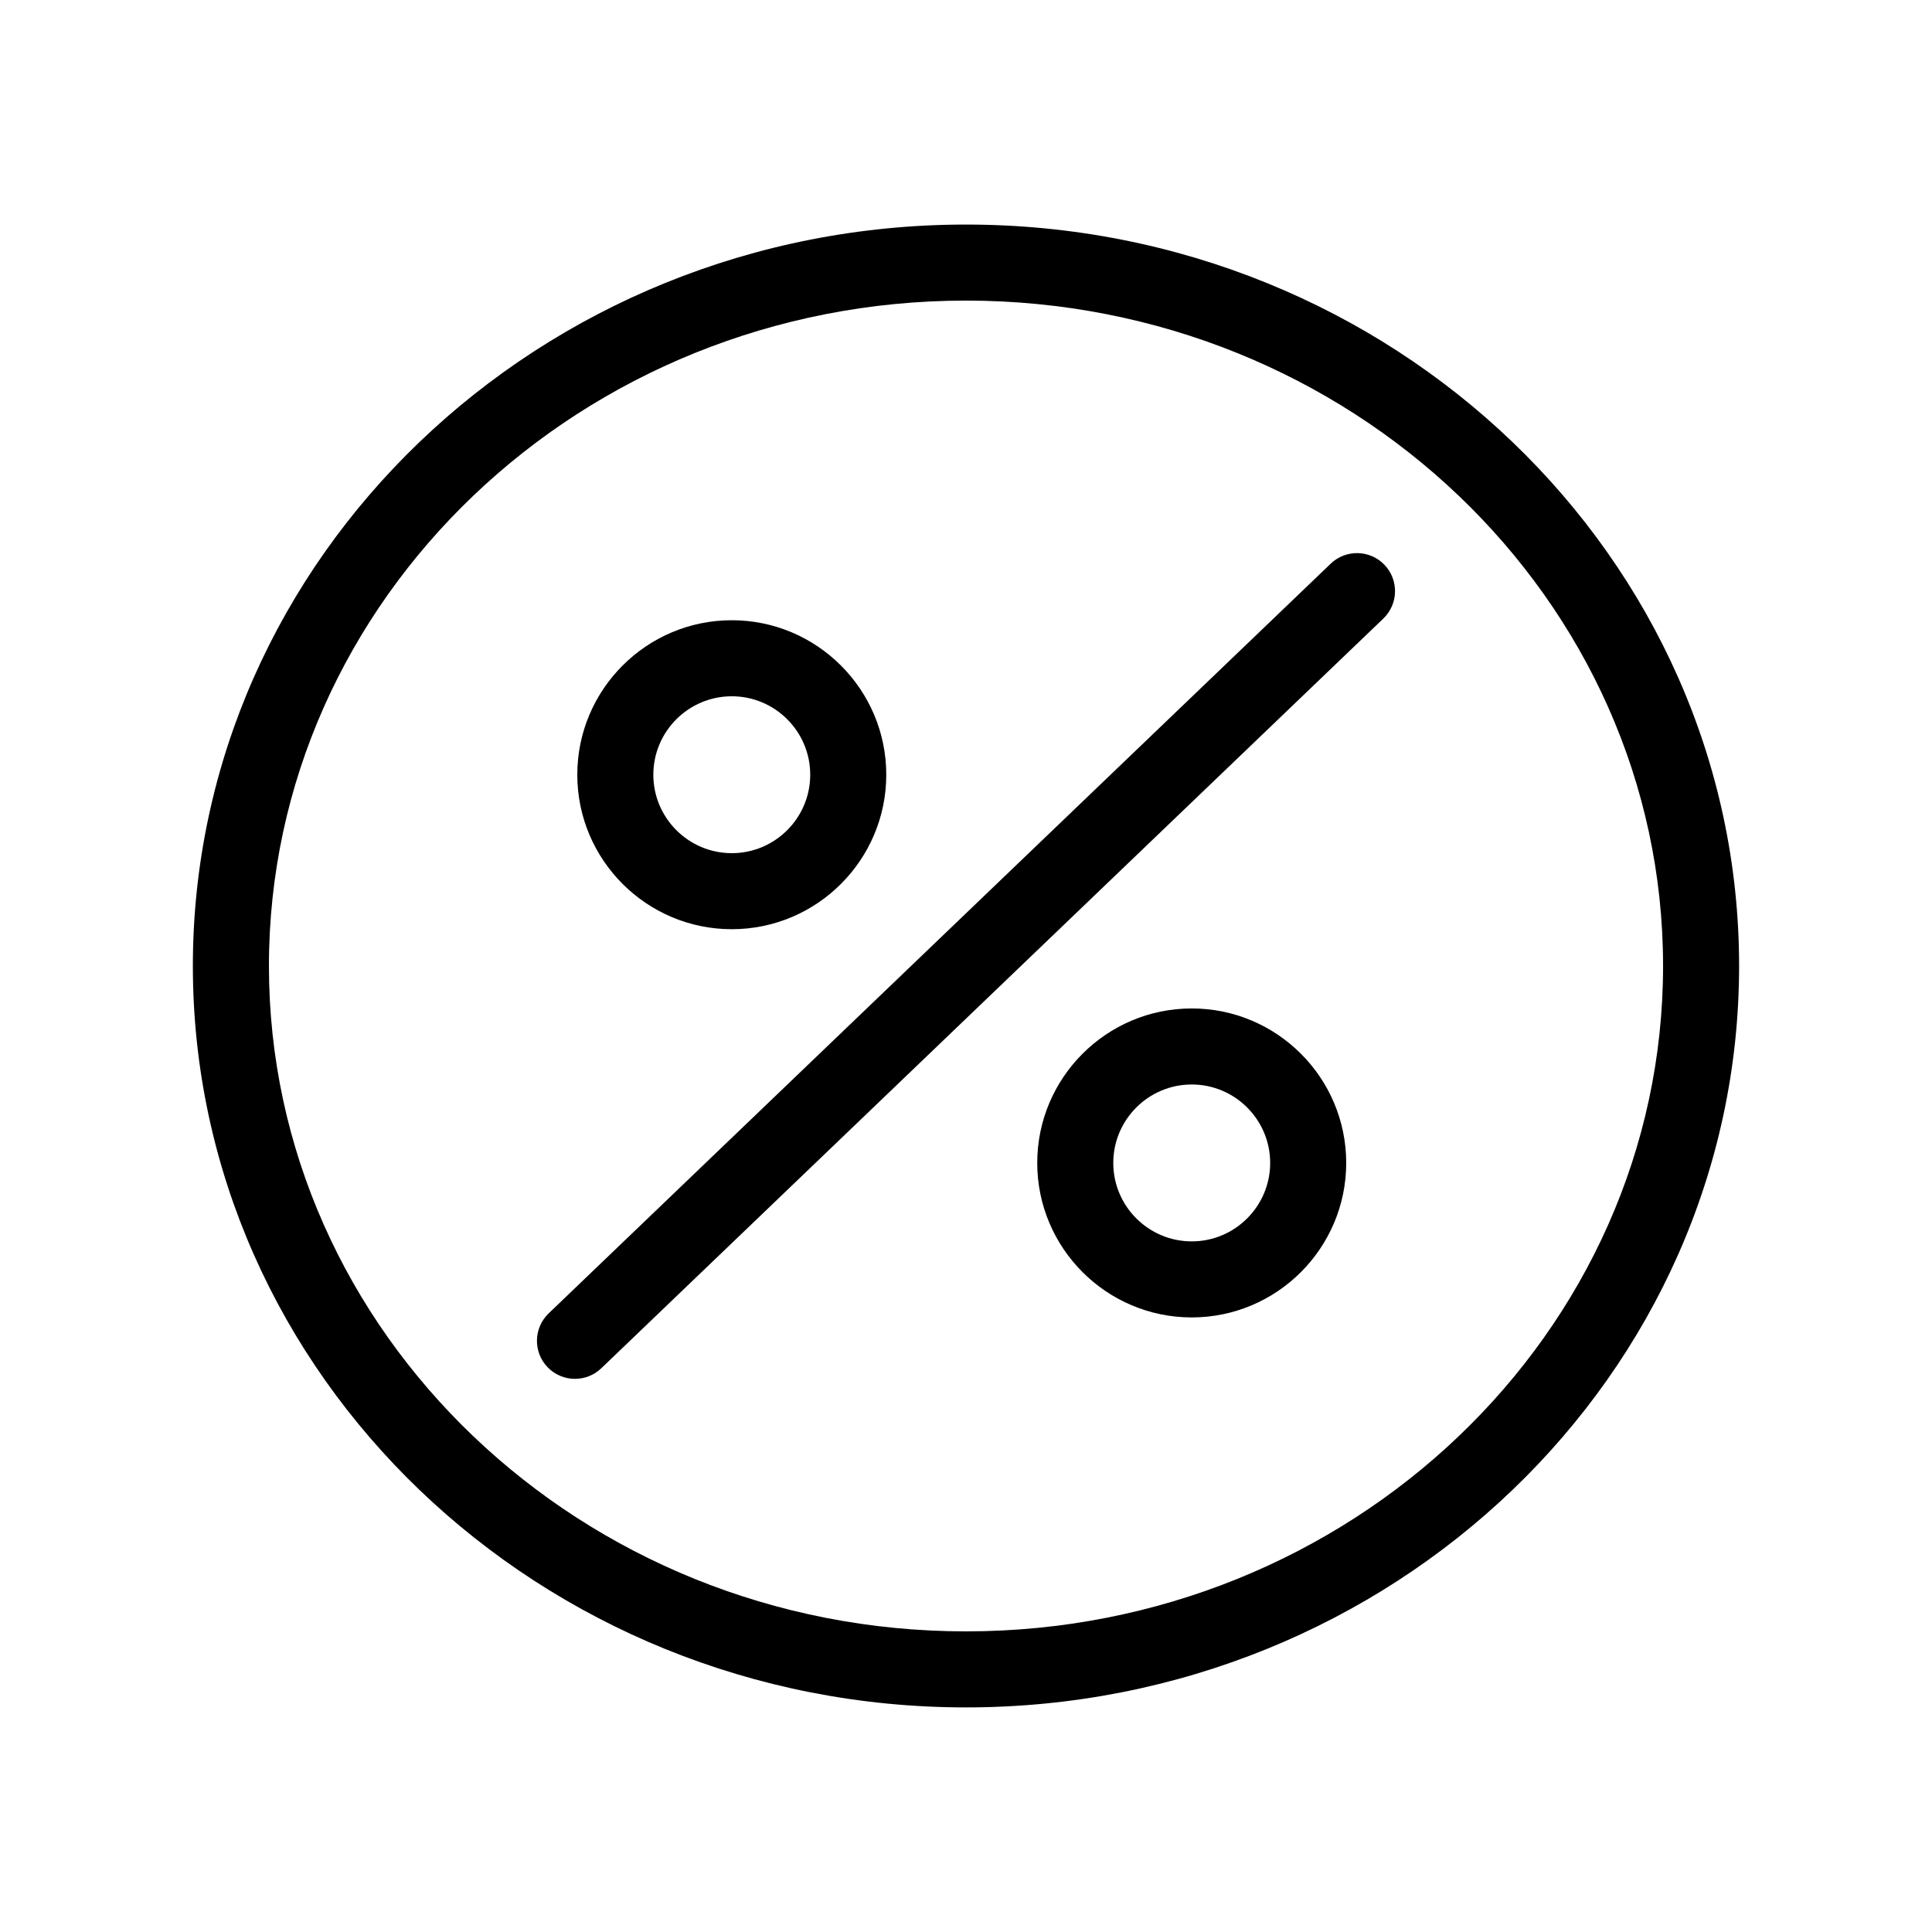
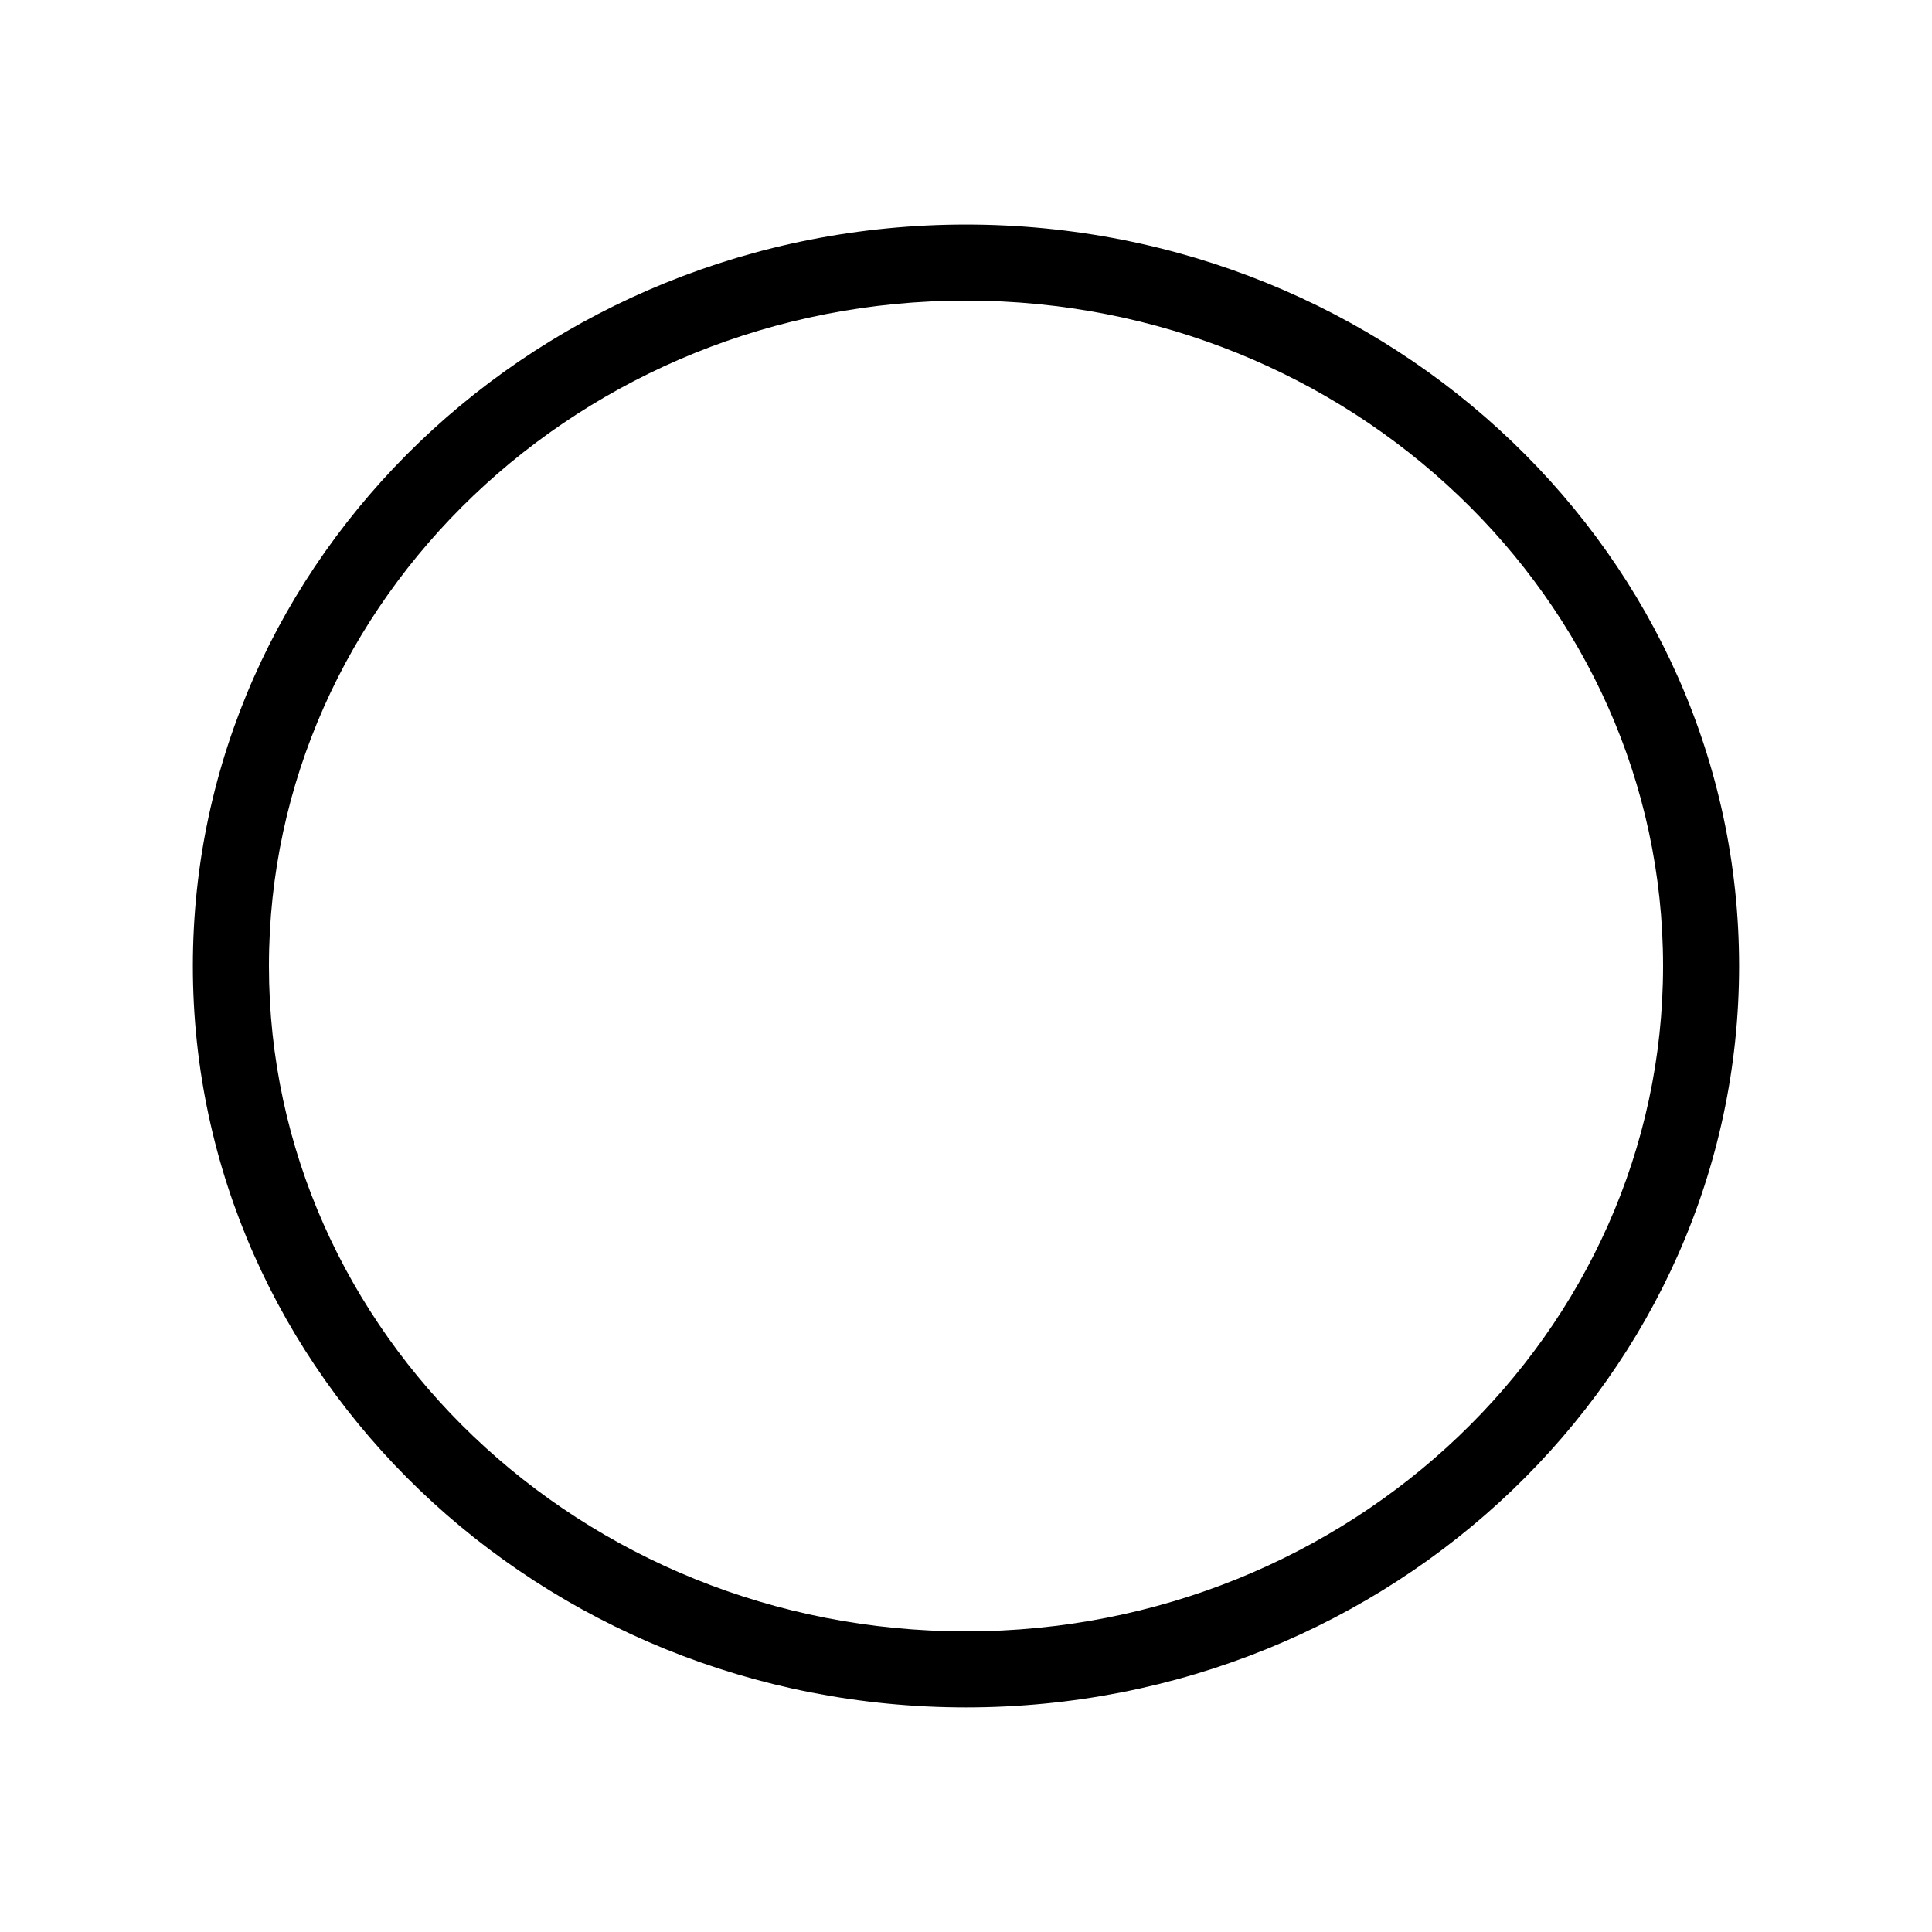
<svg xmlns="http://www.w3.org/2000/svg" fill="#000000" width="800px" height="800px" version="1.1" viewBox="144 144 512 512">
  <g>
    <path d="m400 203.51c-112.98 0-204.89 88.141-204.89 196.49 0 108.34 91.91 196.48 204.89 196.48 112.97 0 204.88-88.141 204.88-196.48 0-108.35-91.91-196.49-204.88-196.49zm0 372.82c-101.86 0-184.73-79.102-184.73-176.33-0.004-97.23 82.867-176.34 184.73-176.34 101.86 0 184.73 79.102 184.73 176.33 0 97.234-82.871 176.34-184.73 176.34z" />
-     <path d="m337.93 390.25c22.574 0 40.941-18.367 40.941-40.941 0-22.57-18.367-40.941-40.941-40.941-22.57 0-40.941 18.367-40.941 40.941s18.363 40.941 40.941 40.941zm0-61.73c11.461 0 20.789 9.324 20.789 20.789 0 11.461-9.324 20.789-20.789 20.789-11.461 0-20.789-9.324-20.789-20.789s9.328-20.789 20.789-20.789z" />
-     <path d="m459.82 411.25c-22.574 0-40.941 18.367-40.941 40.941 0 22.57 18.367 40.941 40.941 40.941 22.57 0 40.941-18.367 40.941-40.941 0-22.574-18.363-40.941-40.941-40.941zm0 61.73c-11.461 0-20.789-9.324-20.789-20.789 0-11.461 9.324-20.789 20.789-20.789 11.461 0 20.789 9.324 20.789 20.789 0 11.465-9.324 20.789-20.789 20.789z" />
-     <path d="m496.65 293.38-207.25 198.68c-4.016 3.856-4.152 10.23-0.301 14.246 1.98 2.066 4.625 3.102 7.273 3.102 2.508 0 5.019-0.934 6.973-2.801l207.25-198.68c4.016-3.856 4.152-10.23 0.301-14.246-3.856-4.016-10.23-4.148-14.25-0.301z" />
  </g>
</svg>